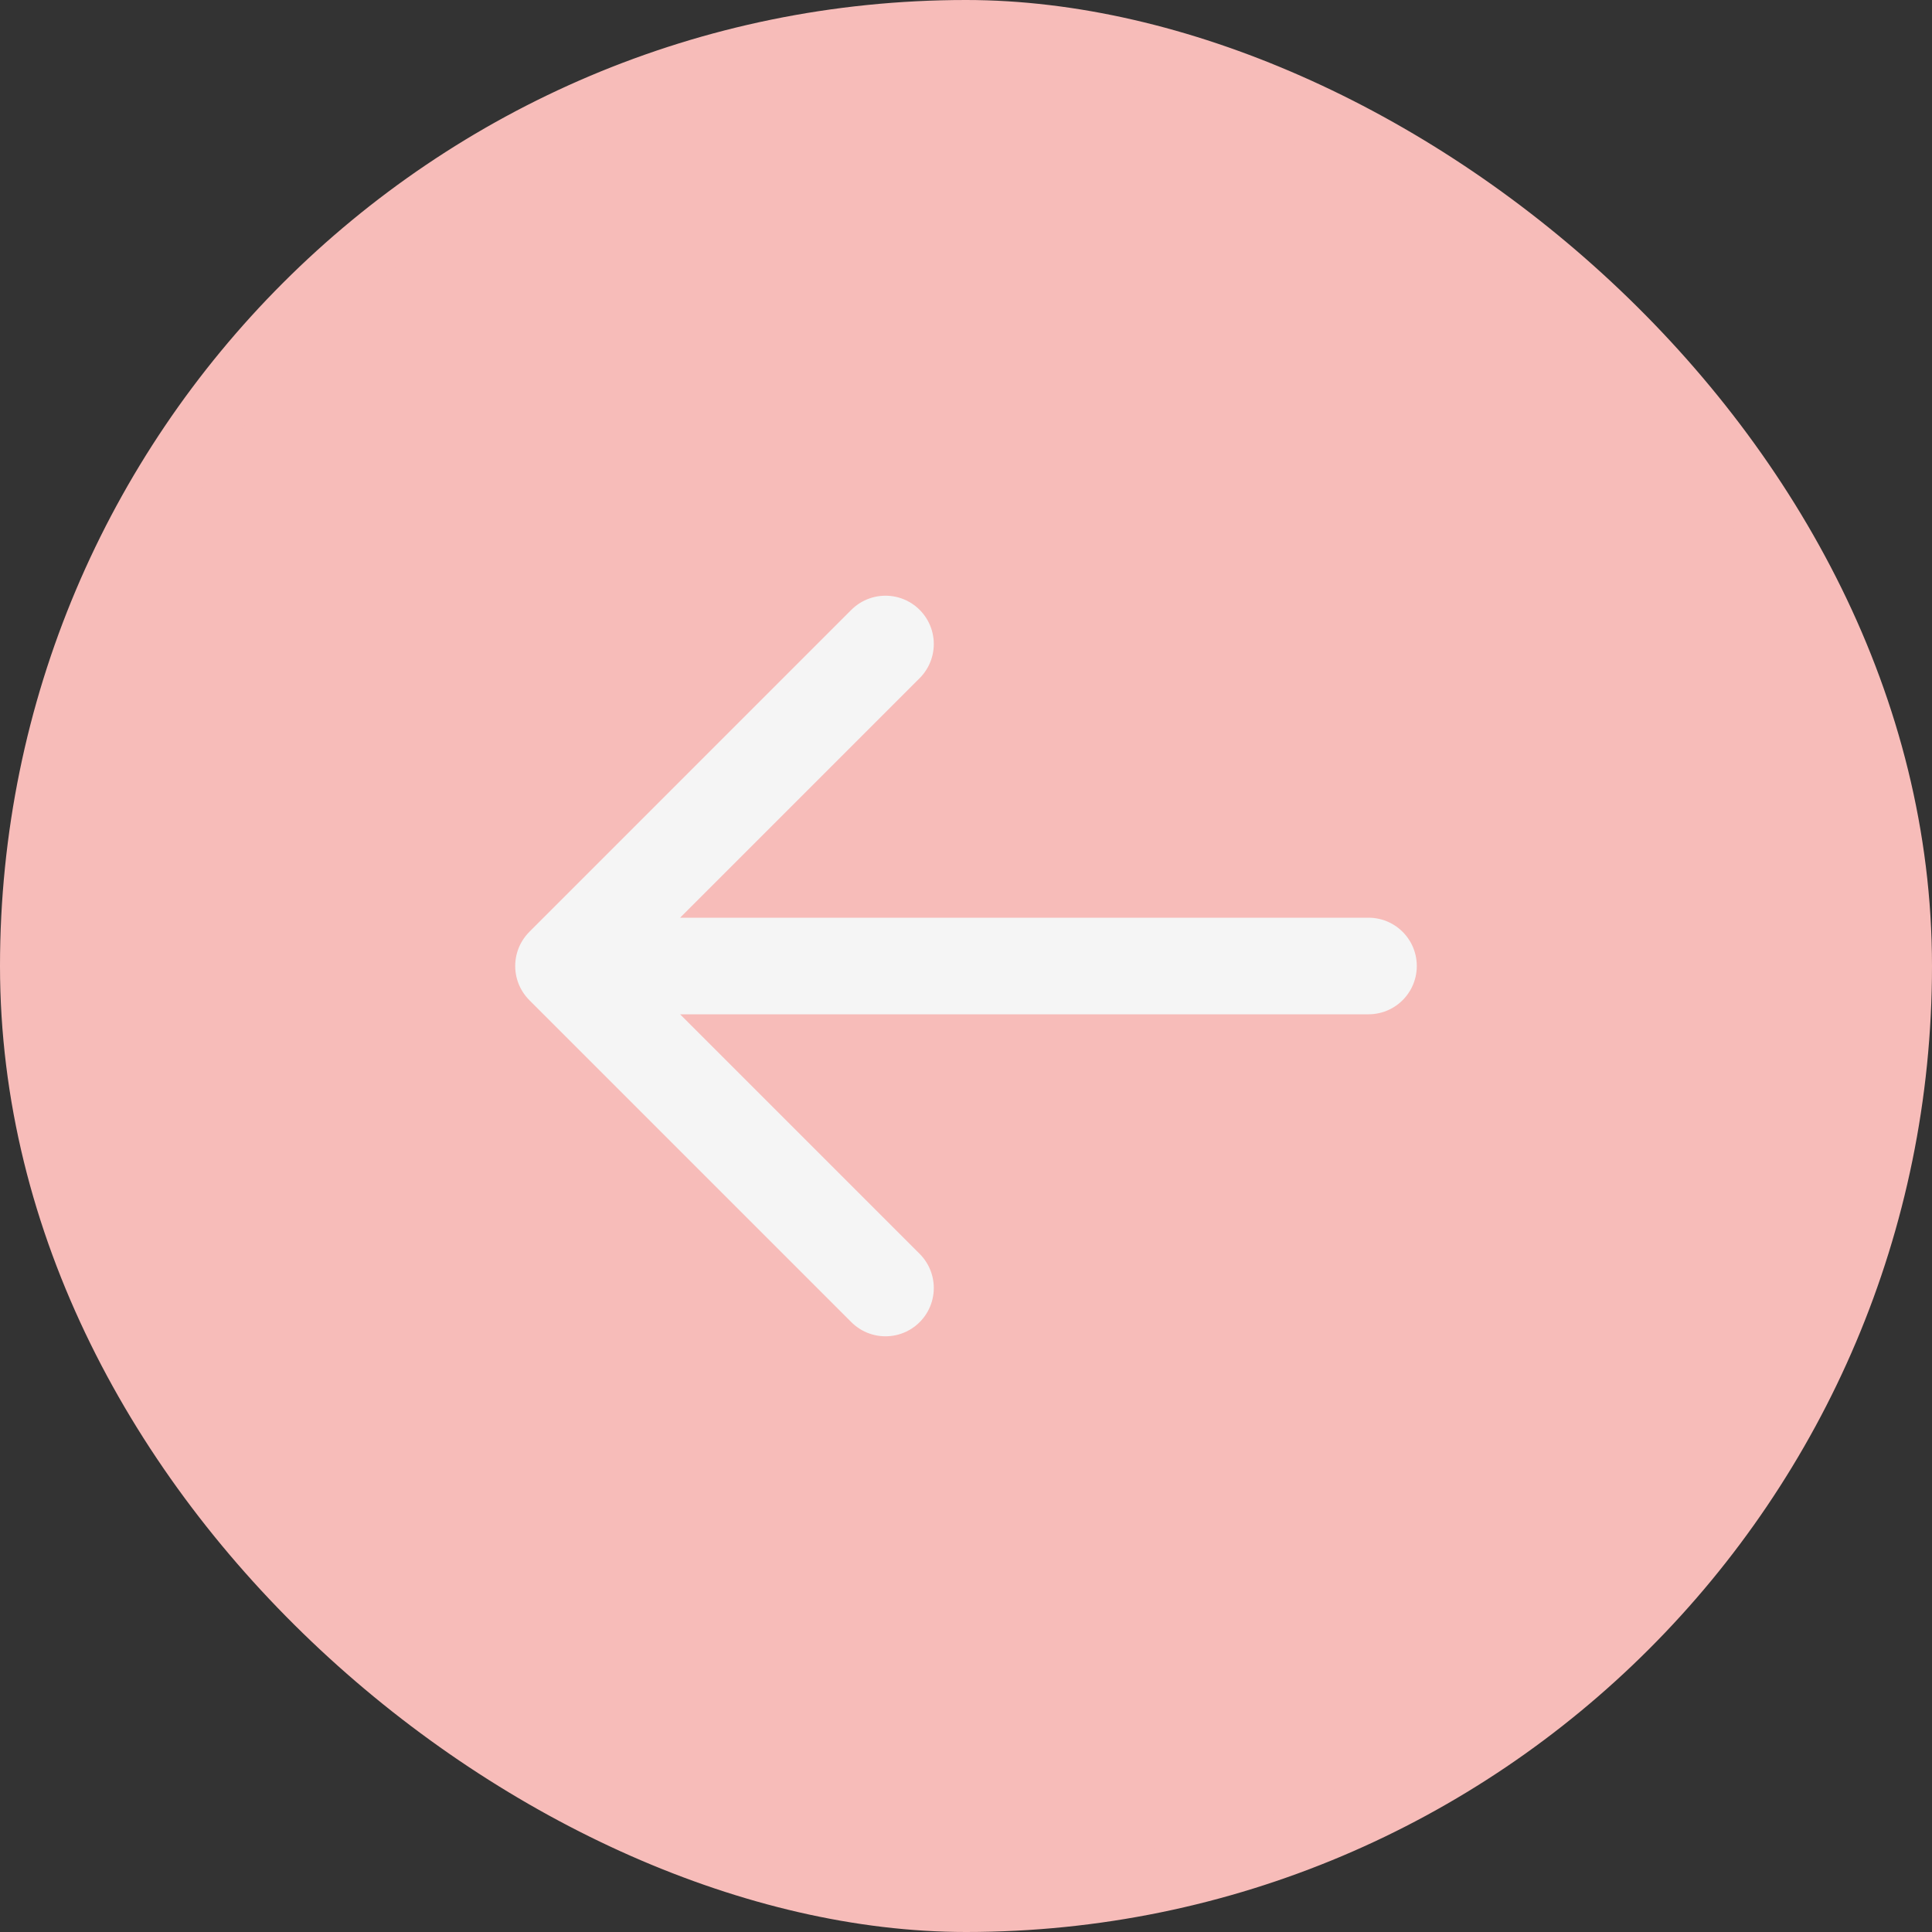
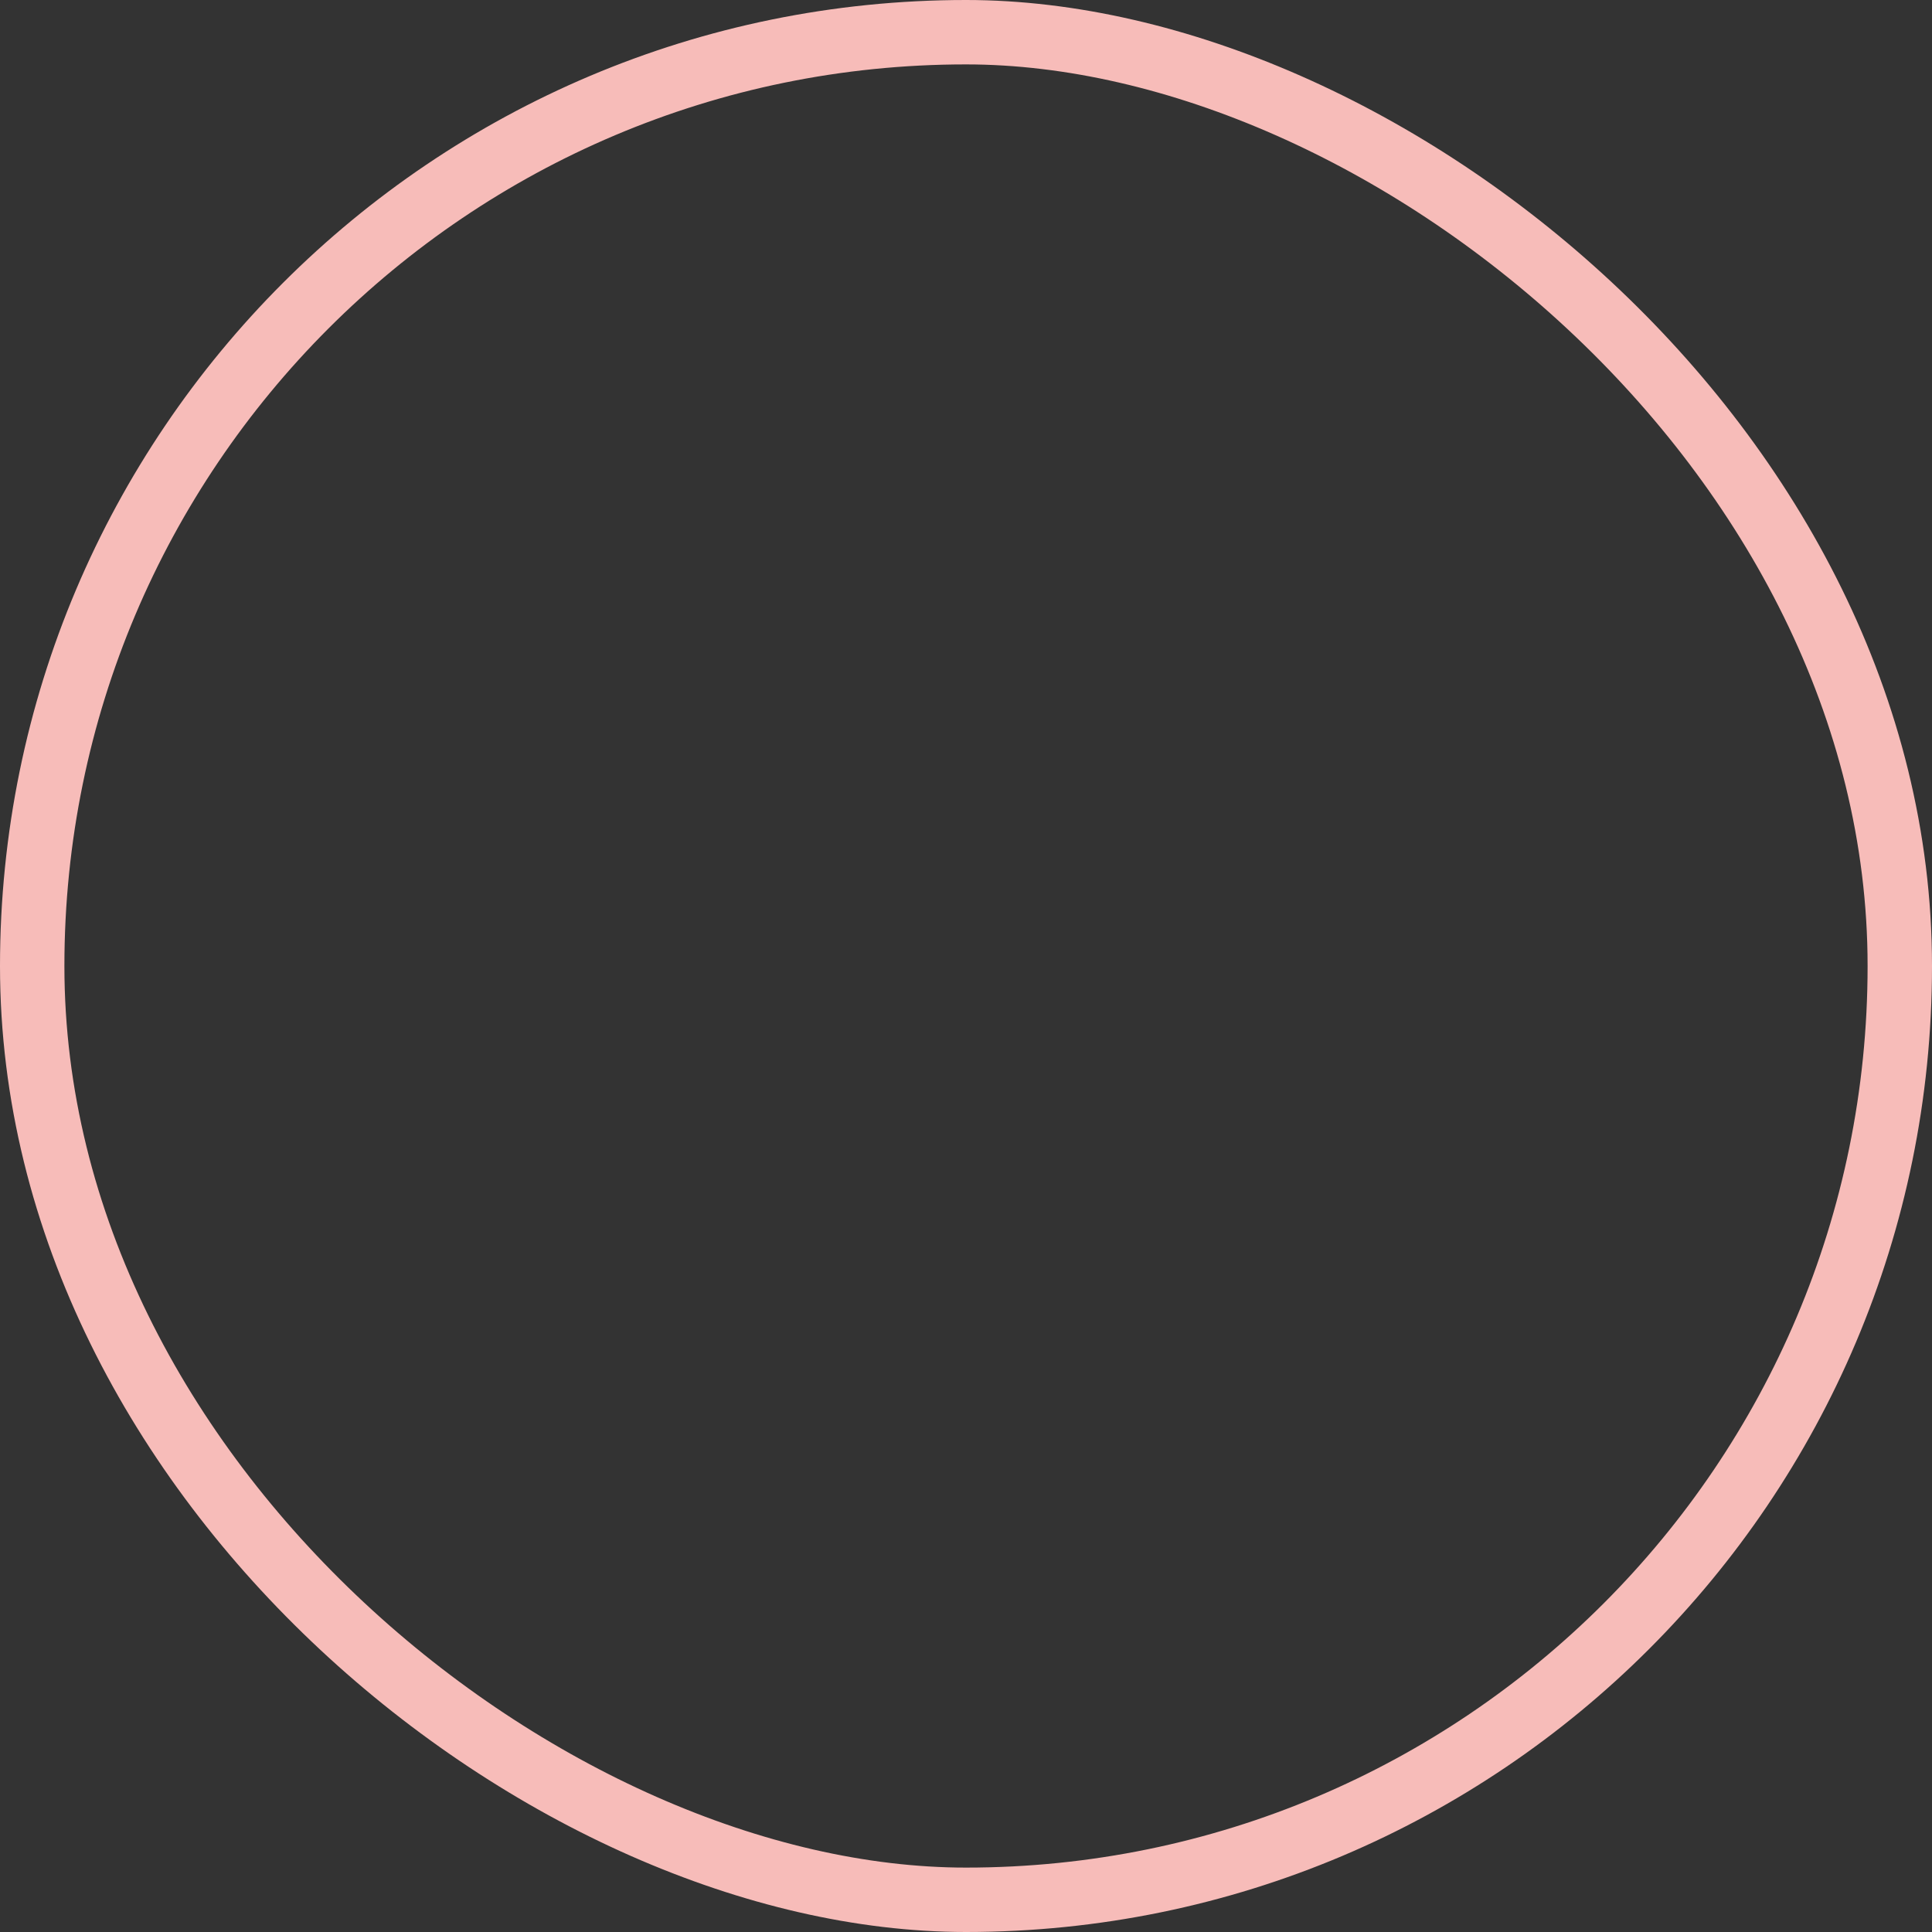
<svg xmlns="http://www.w3.org/2000/svg" width="30" height="30" viewBox="0 0 30 30" fill="none">
  <rect x="0" y="0" width="30" height="30" fill="#333333" stroke="none" />
-   <rect x="-0.5" y="-0.5" width="29" height="29" rx="14.5" transform="matrix(4.37114e-08 -1 -1 -4.37114e-08 29 29)" fill="#F7BCB9" />
-   <path d="M21.25 15L8.75 15M8.75 15L13.75 20M8.75 15L13.75 10" stroke="#F5F5F5" stroke-width="1.5" stroke-linecap="round" stroke-linejoin="round" />
  <rect x="-0.5" y="-0.5" width="29" height="29" rx="14.5" transform="matrix(4.37114e-08 -1 -1 -4.37114e-08 29 29)" stroke="#F7BCB9" />
</svg>